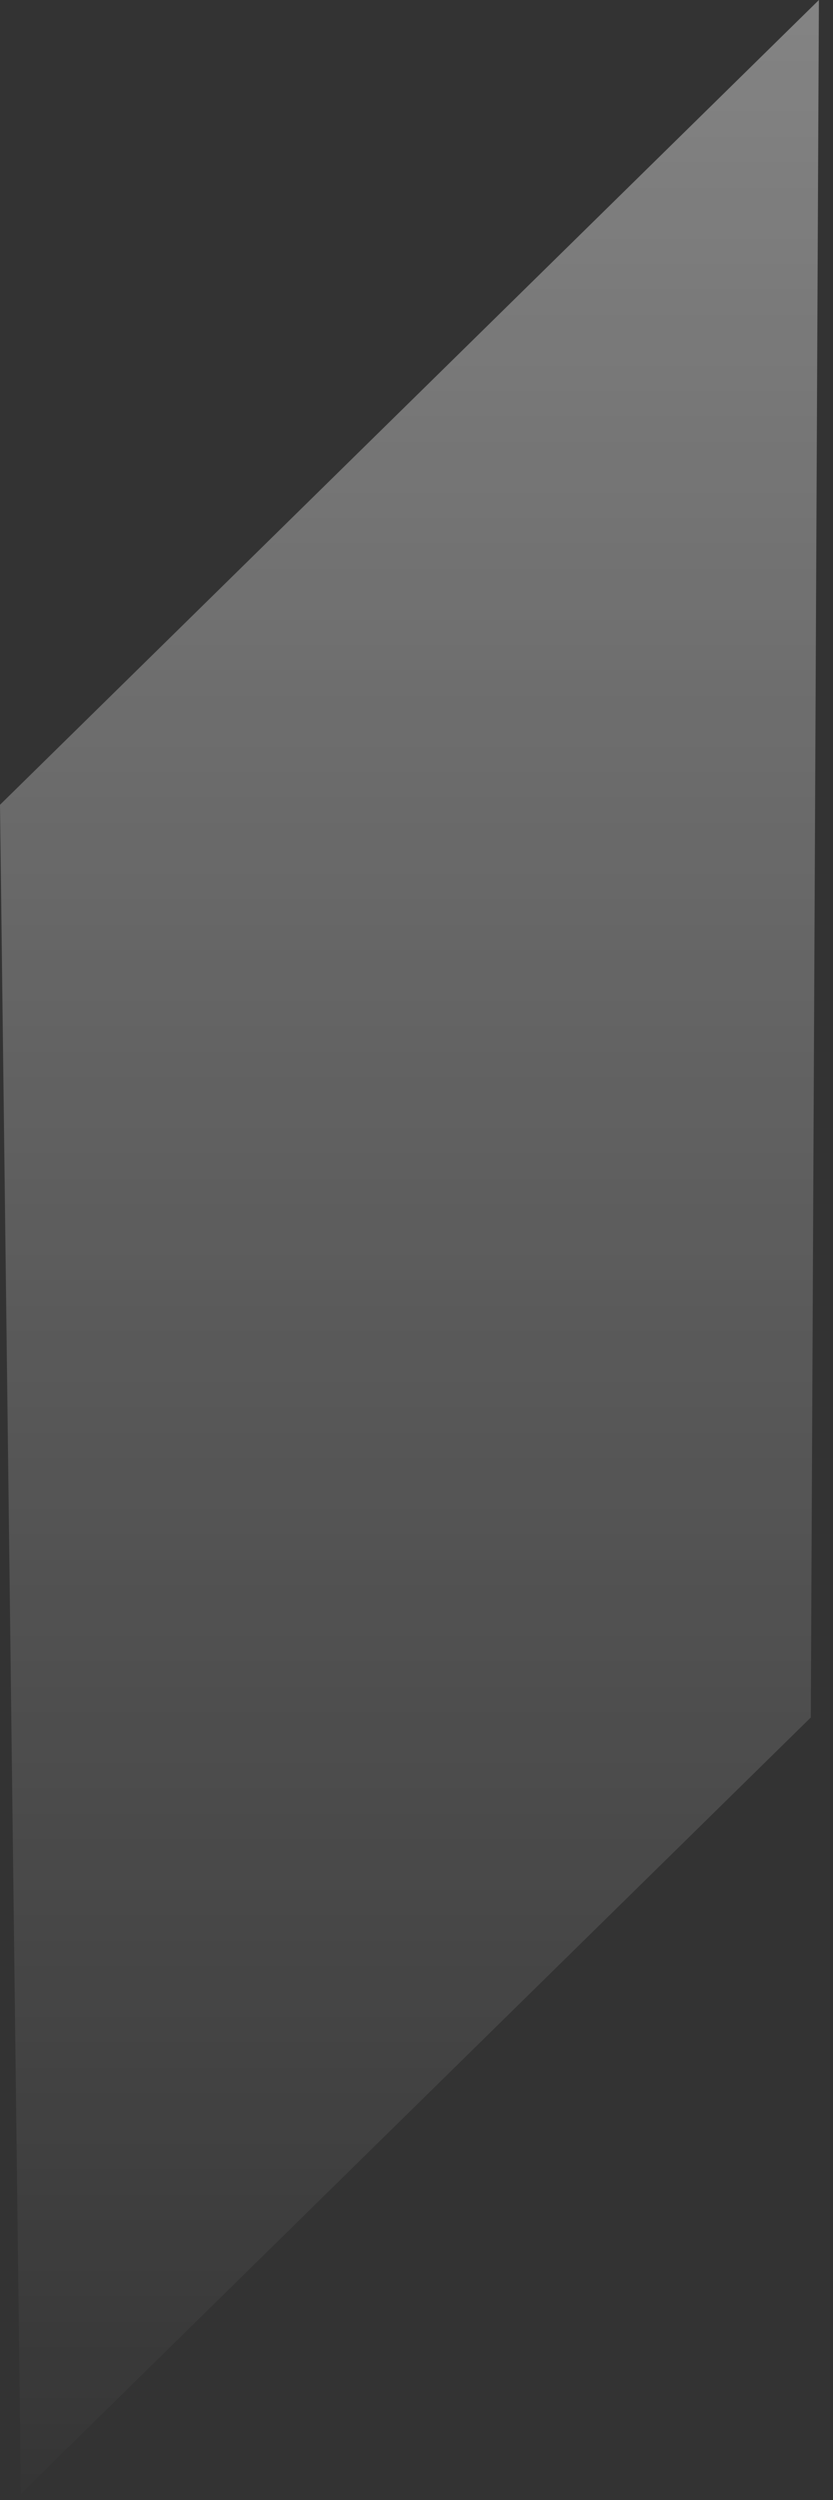
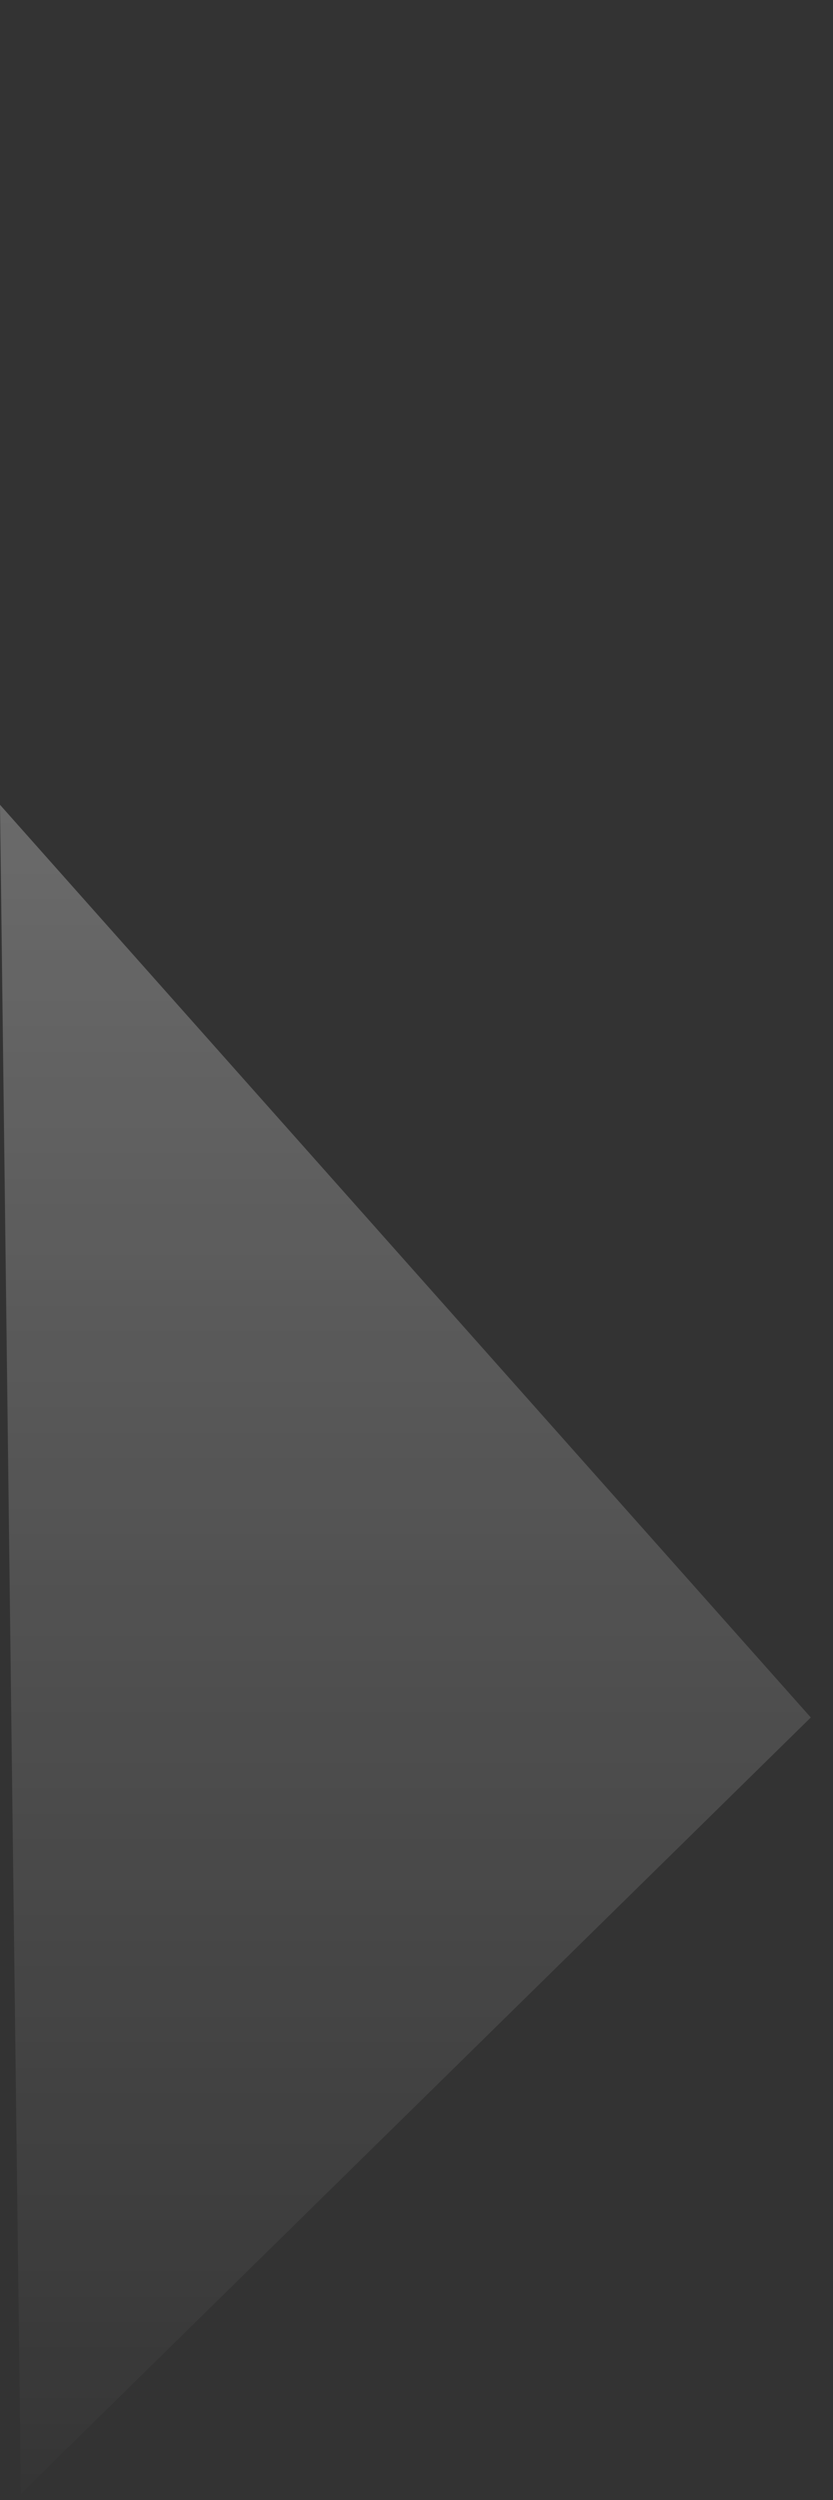
<svg xmlns="http://www.w3.org/2000/svg" fill="none" height="100%" overflow="visible" preserveAspectRatio="none" style="display: block;" viewBox="0 0 41 123" width="100%">
  <rect x="0" y="0" width="41" height="123" fill="#333333" stroke="none" />
-   <path d="M0 39.596L40.306 0L39.907 84.5L1.029 122.693L0 39.596Z" fill="url(#paint0_linear_0_723)" fill-opacity="0.4" id="Rectangle 2214" />
+   <path d="M0 39.596L39.907 84.5L1.029 122.693L0 39.596Z" fill="url(#paint0_linear_0_723)" fill-opacity="0.4" id="Rectangle 2214" />
  <defs>
    <linearGradient gradientUnits="userSpaceOnUse" id="paint0_linear_0_723" x1="20.875" x2="20.875" y1="-1.403" y2="126.123">
      <stop stop-color="white" />
      <stop offset="1" stop-color="white" stop-opacity="0" />
    </linearGradient>
  </defs>
</svg>